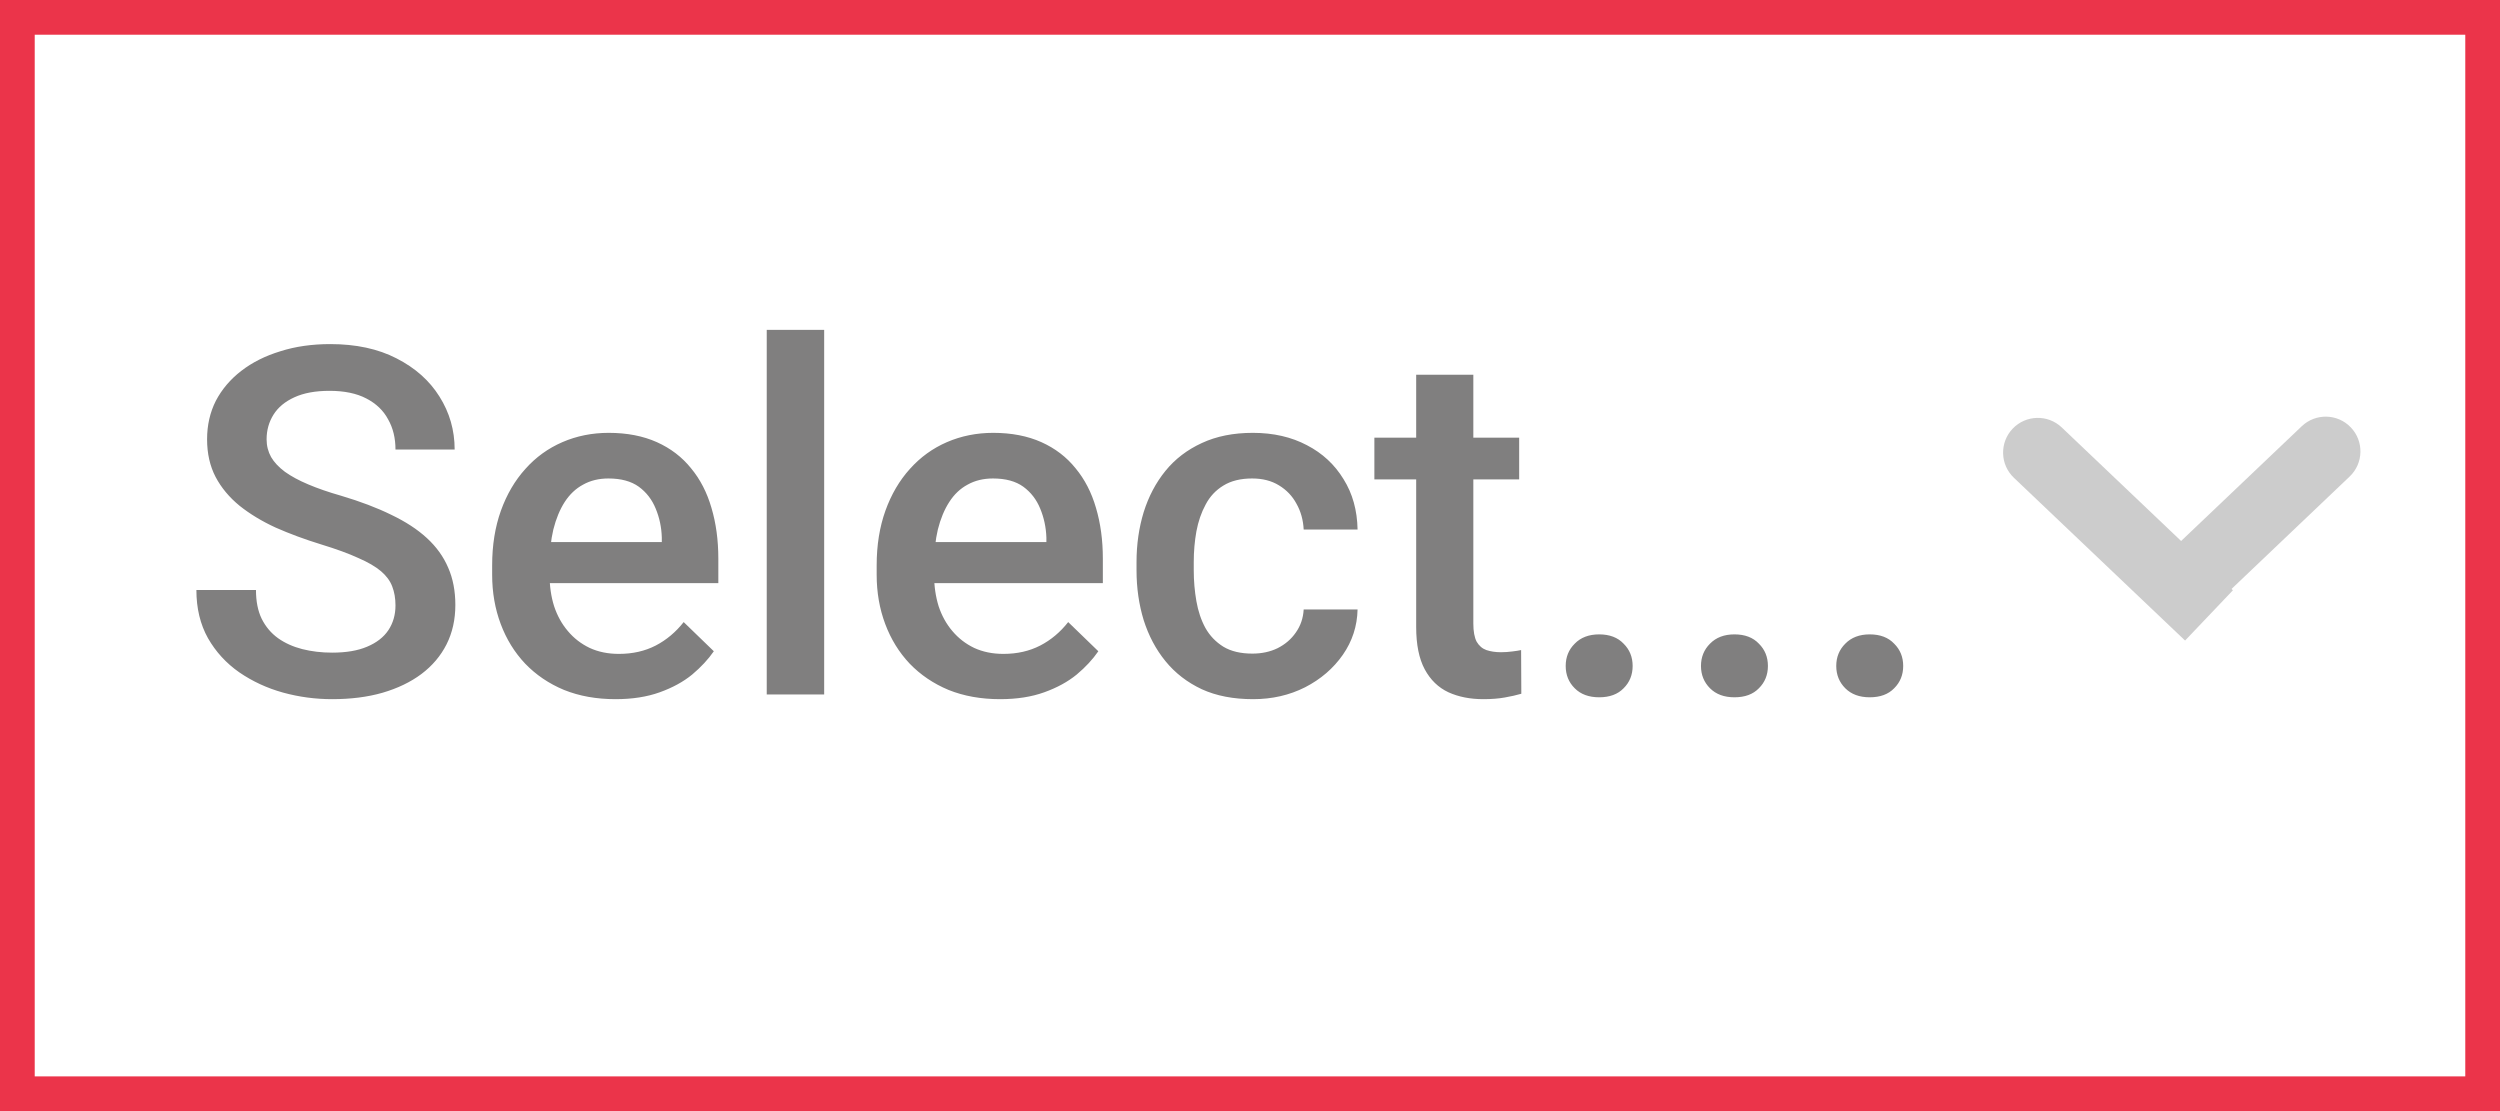
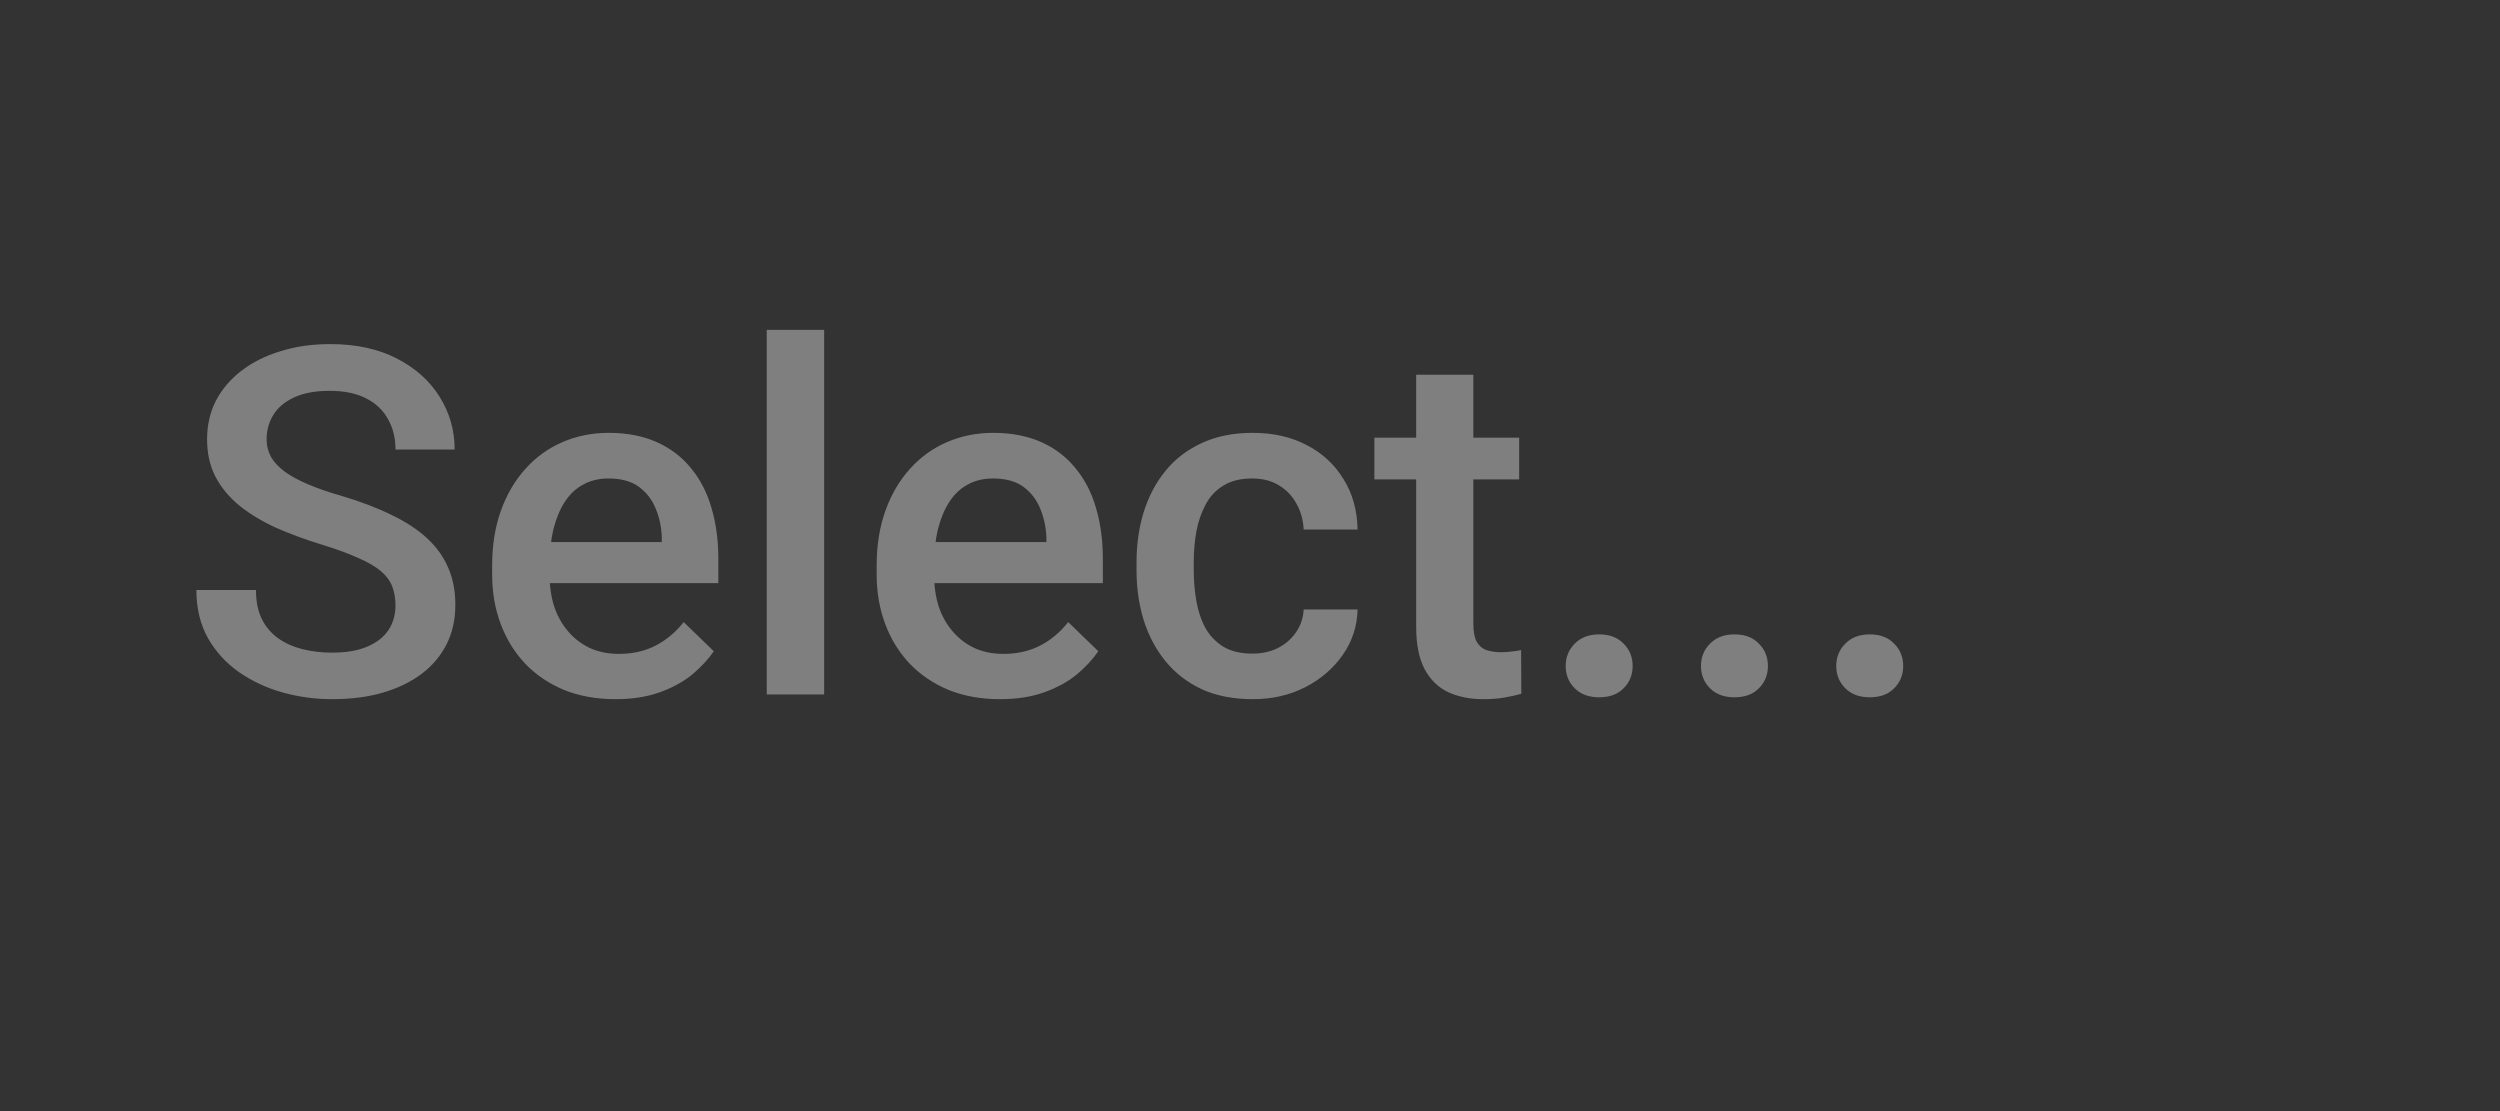
<svg xmlns="http://www.w3.org/2000/svg" width="36" height="16" viewBox="0 0 36 16" fill="none">
  <rect x="0" y="0" width="36" height="16" fill="#333333" stroke="none" />
-   <rect x="0.25" y="0.25" width="35.5" height="15.5" fill="white" stroke="#EB344A" stroke-width="0.5" />
  <path d="M5.695 8.718C5.695 8.616 5.679 8.525 5.648 8.445C5.618 8.365 5.564 8.292 5.487 8.226C5.409 8.16 5.3 8.096 5.159 8.035C5.02 7.971 4.842 7.906 4.626 7.84C4.389 7.767 4.17 7.686 3.969 7.597C3.771 7.506 3.598 7.401 3.45 7.283C3.302 7.162 3.187 7.024 3.105 6.869C3.023 6.712 2.982 6.531 2.982 6.326C2.982 6.123 3.024 5.938 3.108 5.772C3.195 5.606 3.317 5.462 3.474 5.341C3.633 5.218 3.821 5.124 4.038 5.058C4.254 4.989 4.493 4.955 4.756 4.955C5.125 4.955 5.443 5.023 5.709 5.16C5.978 5.297 6.184 5.48 6.328 5.71C6.474 5.941 6.547 6.195 6.547 6.473H5.695C5.695 6.309 5.66 6.164 5.589 6.039C5.521 5.911 5.416 5.811 5.275 5.738C5.136 5.665 4.959 5.628 4.745 5.628C4.542 5.628 4.374 5.659 4.239 5.721C4.105 5.782 4.005 5.865 3.939 5.97C3.873 6.075 3.839 6.194 3.839 6.326C3.839 6.419 3.861 6.505 3.904 6.582C3.948 6.657 4.014 6.728 4.103 6.794C4.192 6.858 4.303 6.918 4.438 6.975C4.572 7.032 4.73 7.087 4.913 7.139C5.188 7.221 5.429 7.312 5.634 7.413C5.839 7.511 6.01 7.622 6.147 7.748C6.283 7.873 6.386 8.015 6.454 8.175C6.523 8.332 6.557 8.511 6.557 8.711C6.557 8.921 6.515 9.11 6.43 9.279C6.346 9.445 6.225 9.588 6.068 9.706C5.913 9.822 5.726 9.912 5.507 9.976C5.291 10.038 5.049 10.068 4.783 10.068C4.544 10.068 4.308 10.037 4.075 9.973C3.845 9.909 3.636 9.812 3.446 9.682C3.257 9.55 3.107 9.386 2.995 9.19C2.884 8.992 2.828 8.76 2.828 8.496H3.686C3.686 8.658 3.713 8.796 3.768 8.91C3.825 9.024 3.903 9.117 4.004 9.19C4.104 9.261 4.22 9.313 4.352 9.347C4.487 9.381 4.63 9.398 4.783 9.398C4.983 9.398 5.151 9.37 5.285 9.313C5.422 9.256 5.525 9.176 5.593 9.074C5.661 8.971 5.695 8.853 5.695 8.718ZM8.864 10.068C8.59 10.068 8.343 10.024 8.122 9.935C7.903 9.844 7.717 9.717 7.562 9.556C7.409 9.394 7.292 9.204 7.21 8.985C7.128 8.766 7.087 8.53 7.087 8.277V8.141C7.087 7.851 7.129 7.589 7.213 7.354C7.297 7.12 7.415 6.919 7.565 6.753C7.715 6.584 7.893 6.456 8.098 6.367C8.303 6.278 8.526 6.233 8.765 6.233C9.029 6.233 9.26 6.278 9.459 6.367C9.657 6.456 9.821 6.581 9.951 6.743C10.083 6.902 10.181 7.092 10.245 7.313C10.311 7.535 10.344 7.778 10.344 8.045V8.397H7.486V7.806H9.53V7.741C9.526 7.593 9.496 7.454 9.442 7.324C9.389 7.194 9.308 7.089 9.199 7.009C9.089 6.93 8.944 6.89 8.761 6.89C8.625 6.89 8.503 6.919 8.396 6.979C8.291 7.035 8.203 7.119 8.132 7.228C8.062 7.337 8.007 7.47 7.968 7.625C7.932 7.777 7.914 7.949 7.914 8.141V8.277C7.914 8.439 7.935 8.59 7.979 8.729C8.024 8.865 8.09 8.985 8.177 9.087C8.263 9.19 8.368 9.271 8.491 9.33C8.614 9.387 8.755 9.416 8.912 9.416C9.11 9.416 9.287 9.376 9.442 9.296C9.596 9.216 9.731 9.103 9.845 8.958L10.279 9.378C10.199 9.494 10.095 9.606 9.968 9.713C9.84 9.818 9.684 9.903 9.5 9.969C9.317 10.035 9.105 10.068 8.864 10.068ZM11.868 4.75V10H11.041V4.75H11.868ZM14.401 10.068C14.128 10.068 13.88 10.024 13.659 9.935C13.441 9.844 13.254 9.717 13.099 9.556C12.946 9.394 12.829 9.204 12.747 8.985C12.665 8.766 12.624 8.53 12.624 8.277V8.141C12.624 7.851 12.666 7.589 12.75 7.354C12.834 7.12 12.952 6.919 13.102 6.753C13.253 6.584 13.43 6.456 13.635 6.367C13.841 6.278 14.063 6.233 14.302 6.233C14.566 6.233 14.797 6.278 14.996 6.367C15.194 6.456 15.358 6.581 15.488 6.743C15.62 6.902 15.718 7.092 15.782 7.313C15.848 7.535 15.881 7.778 15.881 8.045V8.397H13.024V7.806H15.068V7.741C15.063 7.593 15.033 7.454 14.979 7.324C14.926 7.194 14.845 7.089 14.736 7.009C14.627 6.93 14.481 6.89 14.299 6.89C14.162 6.89 14.04 6.919 13.933 6.979C13.828 7.035 13.74 7.119 13.67 7.228C13.599 7.337 13.544 7.47 13.505 7.625C13.469 7.777 13.451 7.949 13.451 8.141V8.277C13.451 8.439 13.473 8.59 13.516 8.729C13.561 8.865 13.627 8.985 13.714 9.087C13.801 9.19 13.905 9.271 14.028 9.33C14.152 9.387 14.292 9.416 14.449 9.416C14.647 9.416 14.824 9.376 14.979 9.296C15.134 9.216 15.268 9.103 15.382 8.958L15.816 9.378C15.736 9.494 15.633 9.606 15.505 9.713C15.377 9.818 15.221 9.903 15.037 9.969C14.854 10.035 14.643 10.068 14.401 10.068ZM18.034 9.412C18.169 9.412 18.29 9.386 18.397 9.334C18.506 9.279 18.594 9.204 18.66 9.108C18.728 9.012 18.766 8.902 18.773 8.776H19.549C19.544 9.016 19.473 9.233 19.337 9.429C19.2 9.625 19.019 9.781 18.793 9.897C18.567 10.011 18.318 10.068 18.045 10.068C17.762 10.068 17.516 10.021 17.306 9.925C17.097 9.827 16.922 9.692 16.783 9.521C16.644 9.351 16.54 9.153 16.469 8.93C16.401 8.707 16.366 8.468 16.366 8.212V8.093C16.366 7.838 16.401 7.598 16.469 7.375C16.54 7.149 16.644 6.951 16.783 6.78C16.922 6.609 17.097 6.476 17.306 6.38C17.516 6.282 17.761 6.233 18.041 6.233C18.337 6.233 18.597 6.293 18.82 6.411C19.044 6.527 19.219 6.69 19.347 6.9C19.477 7.107 19.544 7.349 19.549 7.625H18.773C18.766 7.488 18.732 7.365 18.67 7.255C18.611 7.144 18.526 7.055 18.417 6.989C18.31 6.923 18.181 6.89 18.031 6.89C17.865 6.89 17.727 6.924 17.617 6.992C17.508 7.058 17.422 7.149 17.361 7.266C17.299 7.38 17.255 7.508 17.228 7.652C17.203 7.793 17.19 7.94 17.19 8.093V8.212C17.19 8.365 17.203 8.513 17.228 8.657C17.253 8.8 17.296 8.929 17.358 9.043C17.421 9.155 17.508 9.245 17.617 9.313C17.727 9.379 17.866 9.412 18.034 9.412ZM21.876 6.302V6.903H19.791V6.302H21.876ZM20.393 5.396H21.216V8.978C21.216 9.092 21.232 9.18 21.264 9.241C21.299 9.3 21.345 9.34 21.404 9.361C21.464 9.381 21.533 9.392 21.613 9.392C21.67 9.392 21.725 9.388 21.777 9.381C21.829 9.375 21.872 9.368 21.904 9.361L21.907 9.99C21.838 10.01 21.759 10.028 21.668 10.044C21.579 10.06 21.476 10.068 21.36 10.068C21.171 10.068 21.003 10.035 20.858 9.969C20.712 9.901 20.598 9.79 20.516 9.638C20.434 9.485 20.393 9.282 20.393 9.029V5.396ZM22.546 9.59C22.546 9.462 22.589 9.355 22.676 9.269C22.762 9.18 22.88 9.135 23.028 9.135C23.178 9.135 23.296 9.18 23.38 9.269C23.467 9.355 23.51 9.462 23.51 9.59C23.51 9.717 23.467 9.825 23.38 9.911C23.296 9.998 23.178 10.041 23.028 10.041C22.88 10.041 22.762 9.998 22.676 9.911C22.589 9.825 22.546 9.717 22.546 9.59ZM24.494 9.59C24.494 9.462 24.538 9.355 24.624 9.269C24.711 9.18 24.828 9.135 24.976 9.135C25.127 9.135 25.244 9.18 25.328 9.269C25.415 9.355 25.458 9.462 25.458 9.59C25.458 9.717 25.415 9.825 25.328 9.911C25.244 9.998 25.127 10.041 24.976 10.041C24.828 10.041 24.711 9.998 24.624 9.911C24.538 9.825 24.494 9.717 24.494 9.59ZM26.442 9.59C26.442 9.462 26.486 9.355 26.572 9.269C26.659 9.18 26.776 9.135 26.924 9.135C27.075 9.135 27.192 9.18 27.276 9.269C27.363 9.355 27.406 9.462 27.406 9.59C27.406 9.717 27.363 9.825 27.276 9.911C27.192 9.998 27.075 10.041 26.924 10.041C26.776 10.041 26.659 9.998 26.572 9.911C26.486 9.825 26.442 9.717 26.442 9.59Z" fill="#807F7F" />
-   <path d="M29.689 6.155C29.489 5.965 29.173 5.973 28.982 6.173C28.792 6.373 28.8 6.69 29 6.88L29.689 6.155ZM29 6.88L31.465 9.224L32.154 8.5L29.689 6.155L29 6.88Z" fill="#CCCCCC" />
-   <path d="M33.145 6.138C33.346 5.947 33.662 5.955 33.852 6.155C34.043 6.355 34.035 6.672 33.835 6.862L33.145 6.138ZM32.095 8.518L31.732 8.862L31.043 8.138L31.405 7.793L32.095 8.518ZM33.835 6.862L32.095 8.518L31.405 7.793L33.145 6.138L33.835 6.862Z" fill="#CCCCCC" />
</svg>